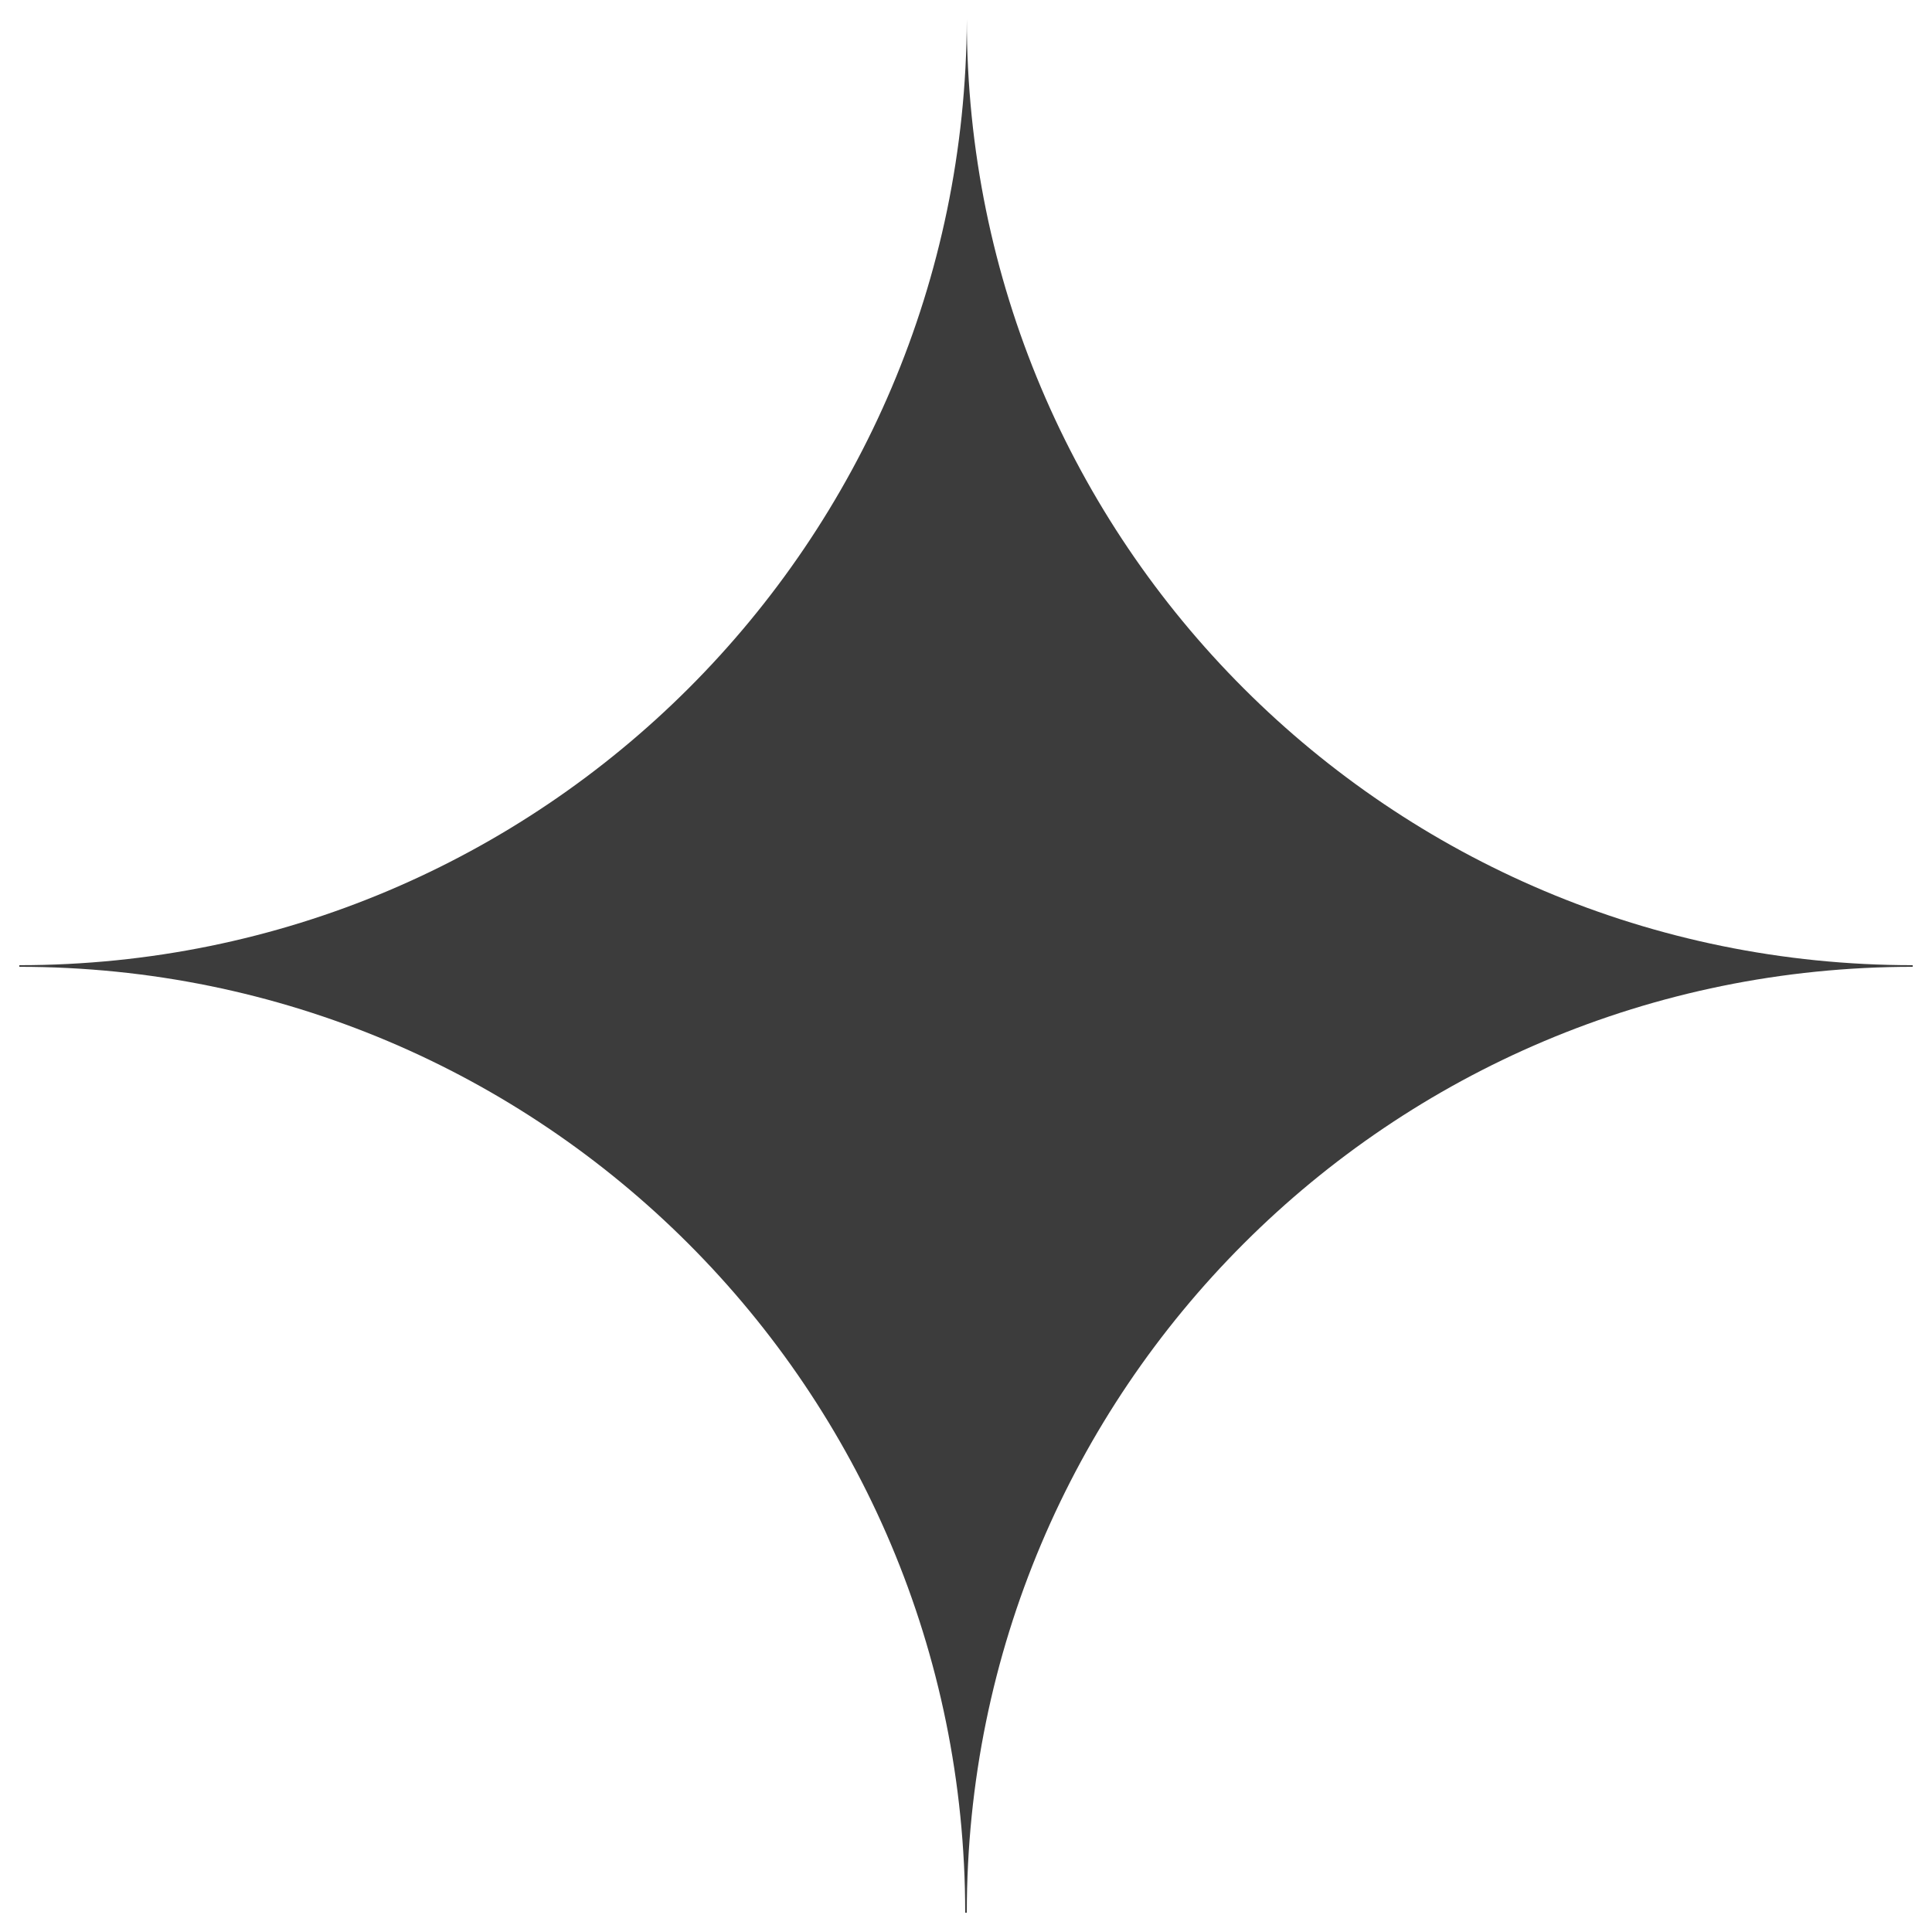
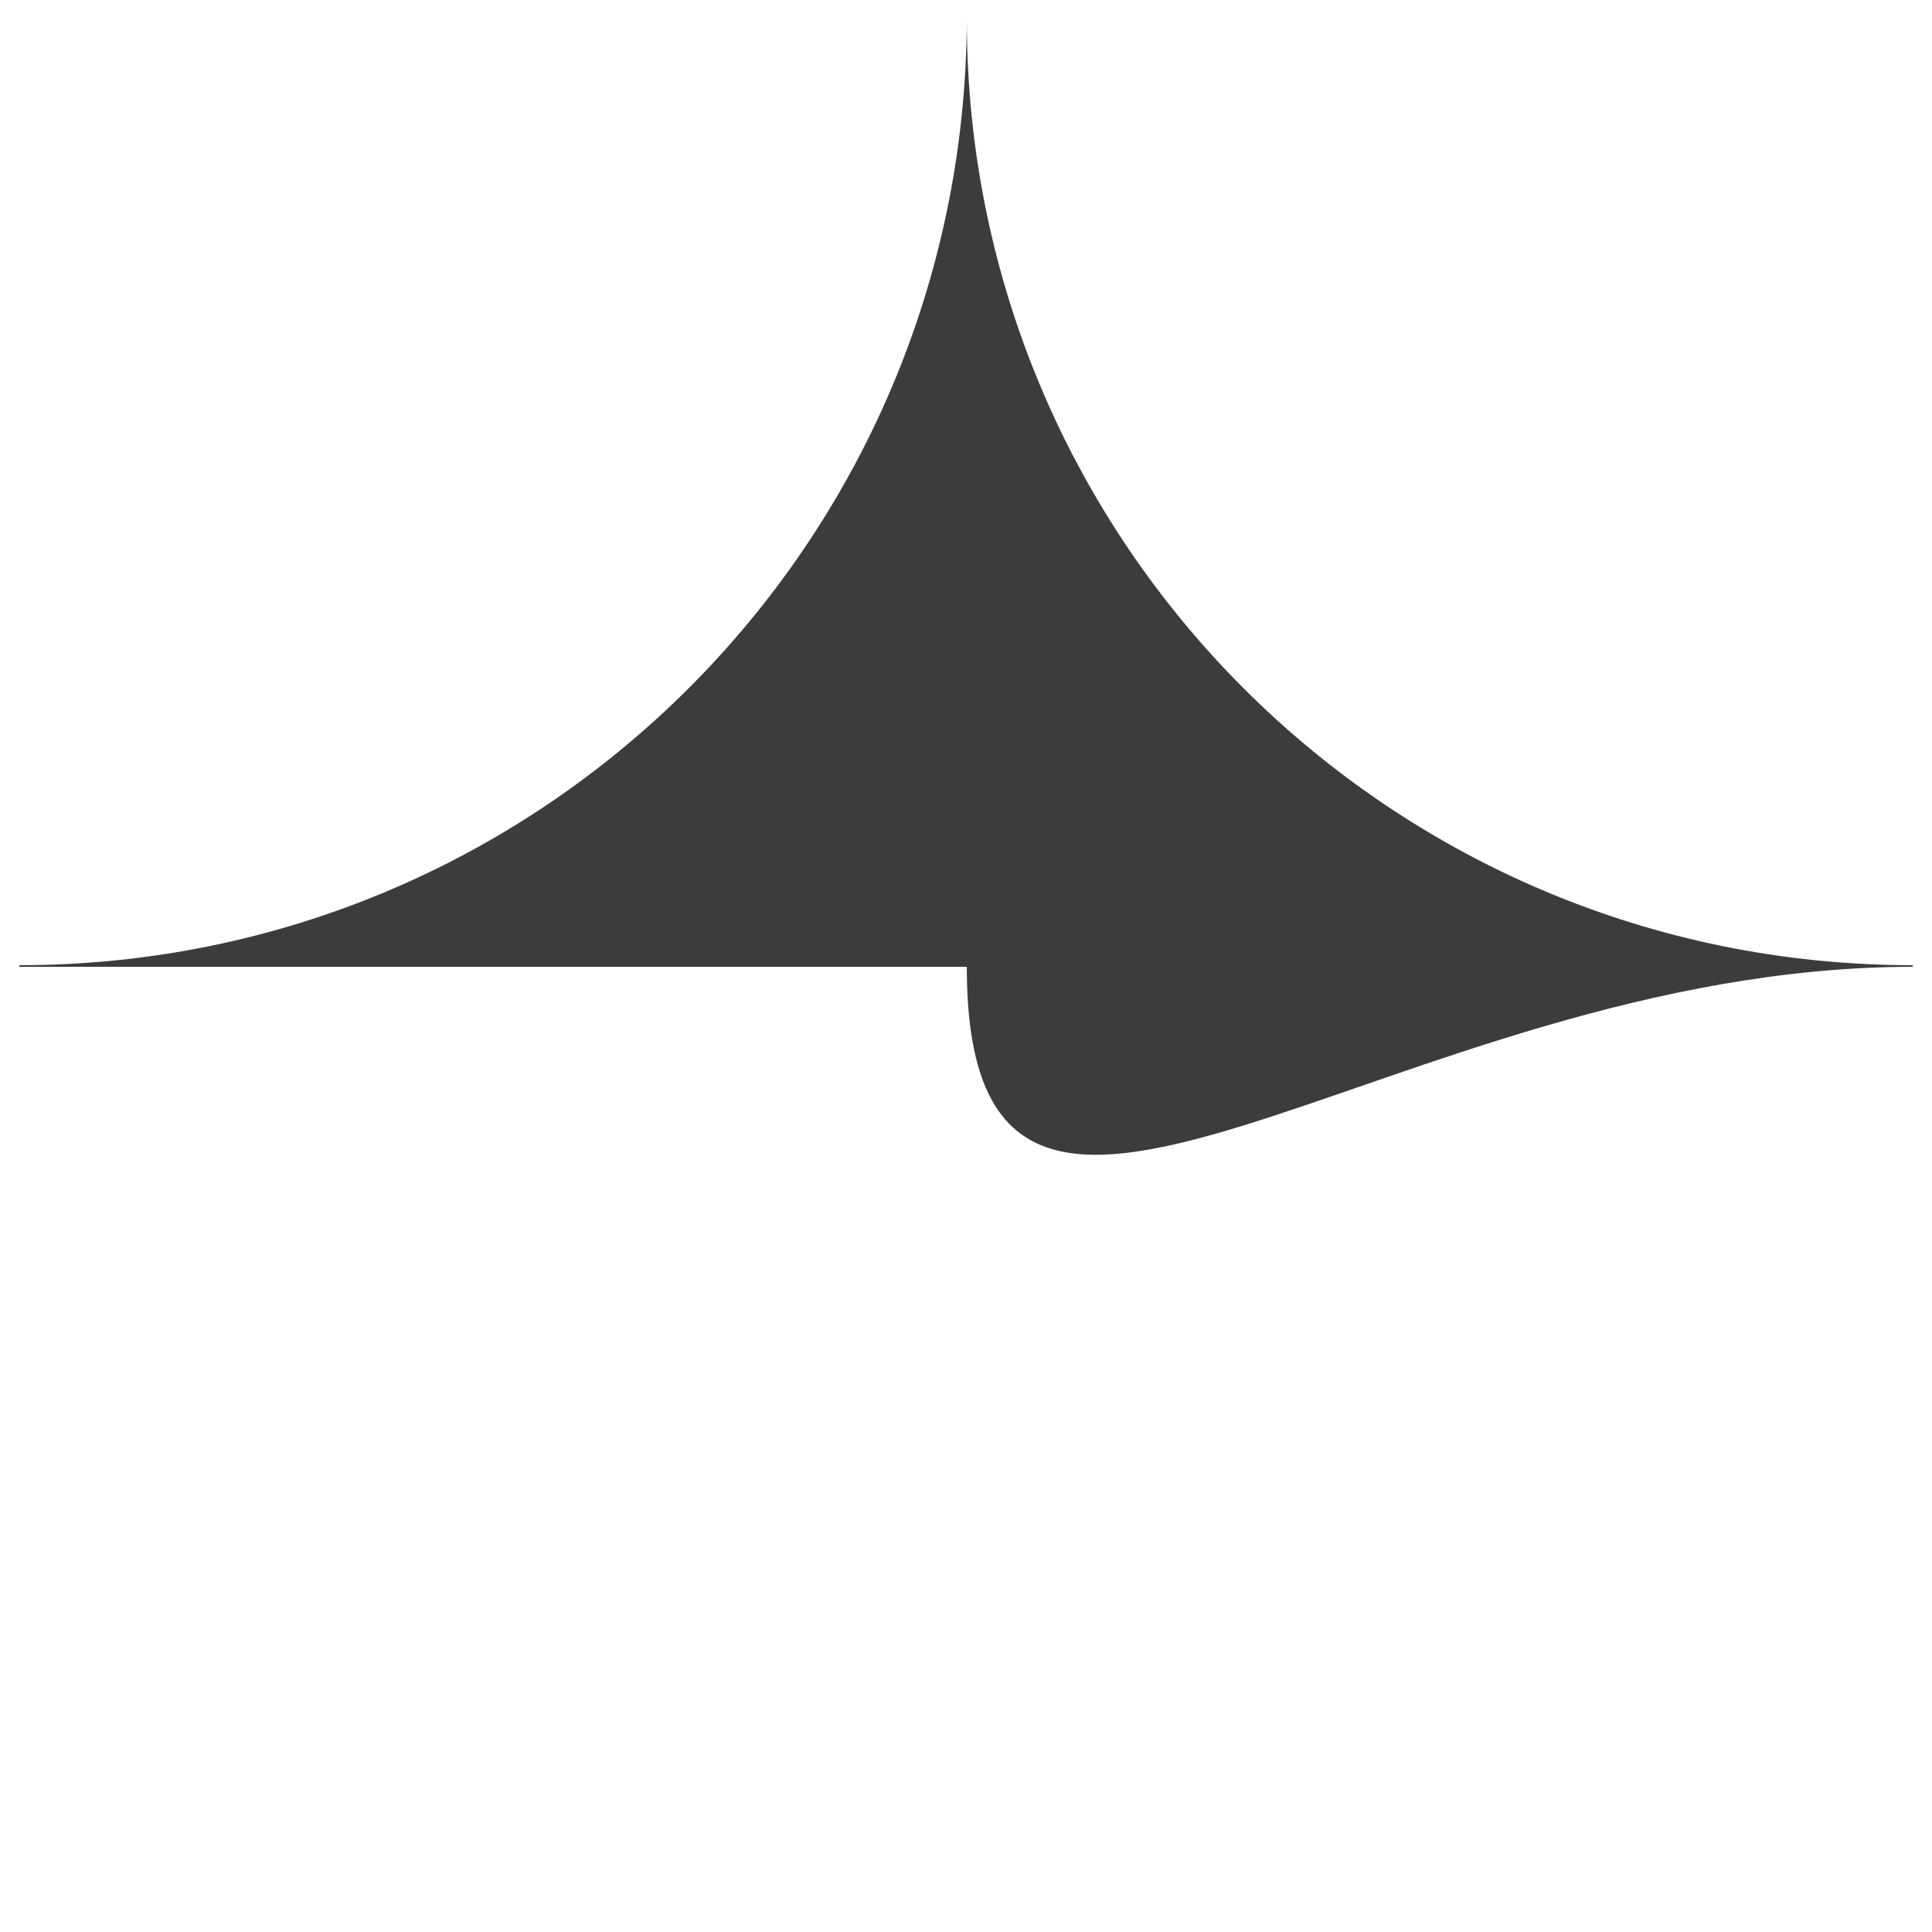
<svg xmlns="http://www.w3.org/2000/svg" width="50" height="50" viewBox="0 0 50 50" fill="none">
-   <path d="M25.021 0.5C24.979 14.034 14.034 24.979 0.5 24.979V25.021C14.034 25.021 24.979 35.967 24.979 49.501H25.021C25.021 35.967 35.967 25.021 49.501 25.021V24.979C35.967 24.979 25.021 14.034 25.021 0.5Z" fill="#3C3C3C" />
+   <path d="M25.021 0.5C24.979 14.034 14.034 24.979 0.5 24.979V25.021H25.021C25.021 35.967 35.967 25.021 49.501 25.021V24.979C35.967 24.979 25.021 14.034 25.021 0.5Z" fill="#3C3C3C" />
</svg>